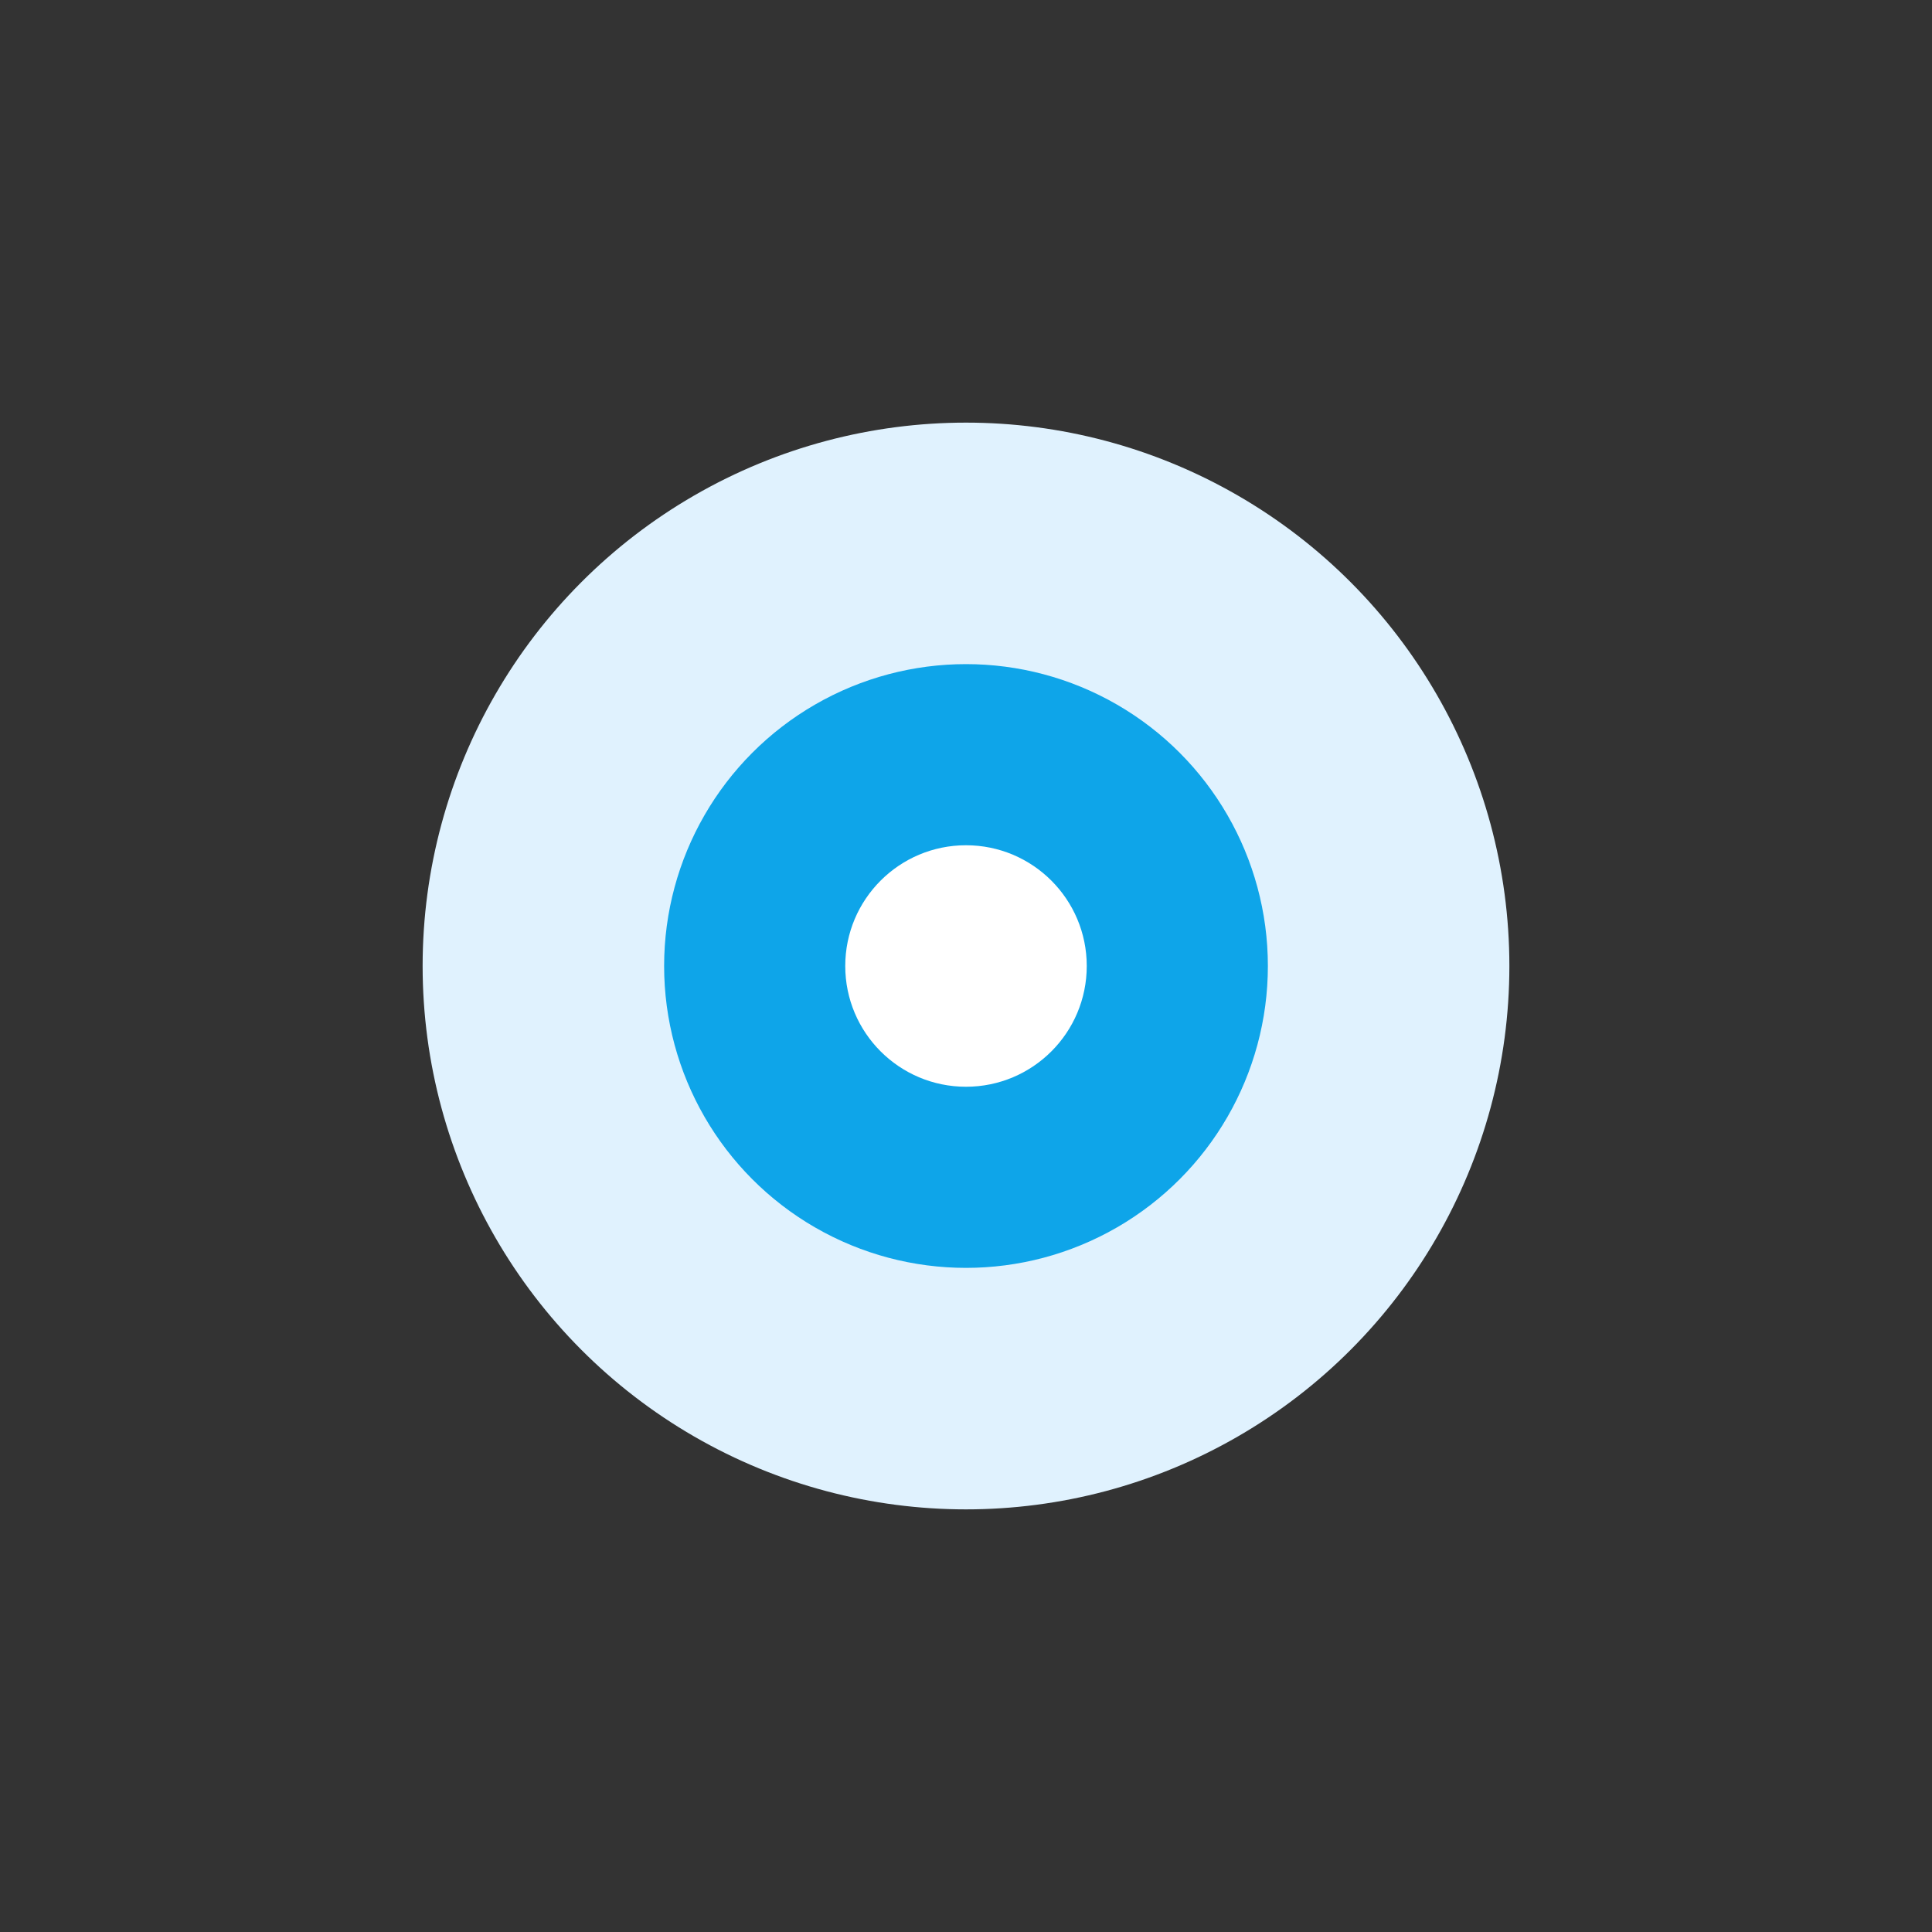
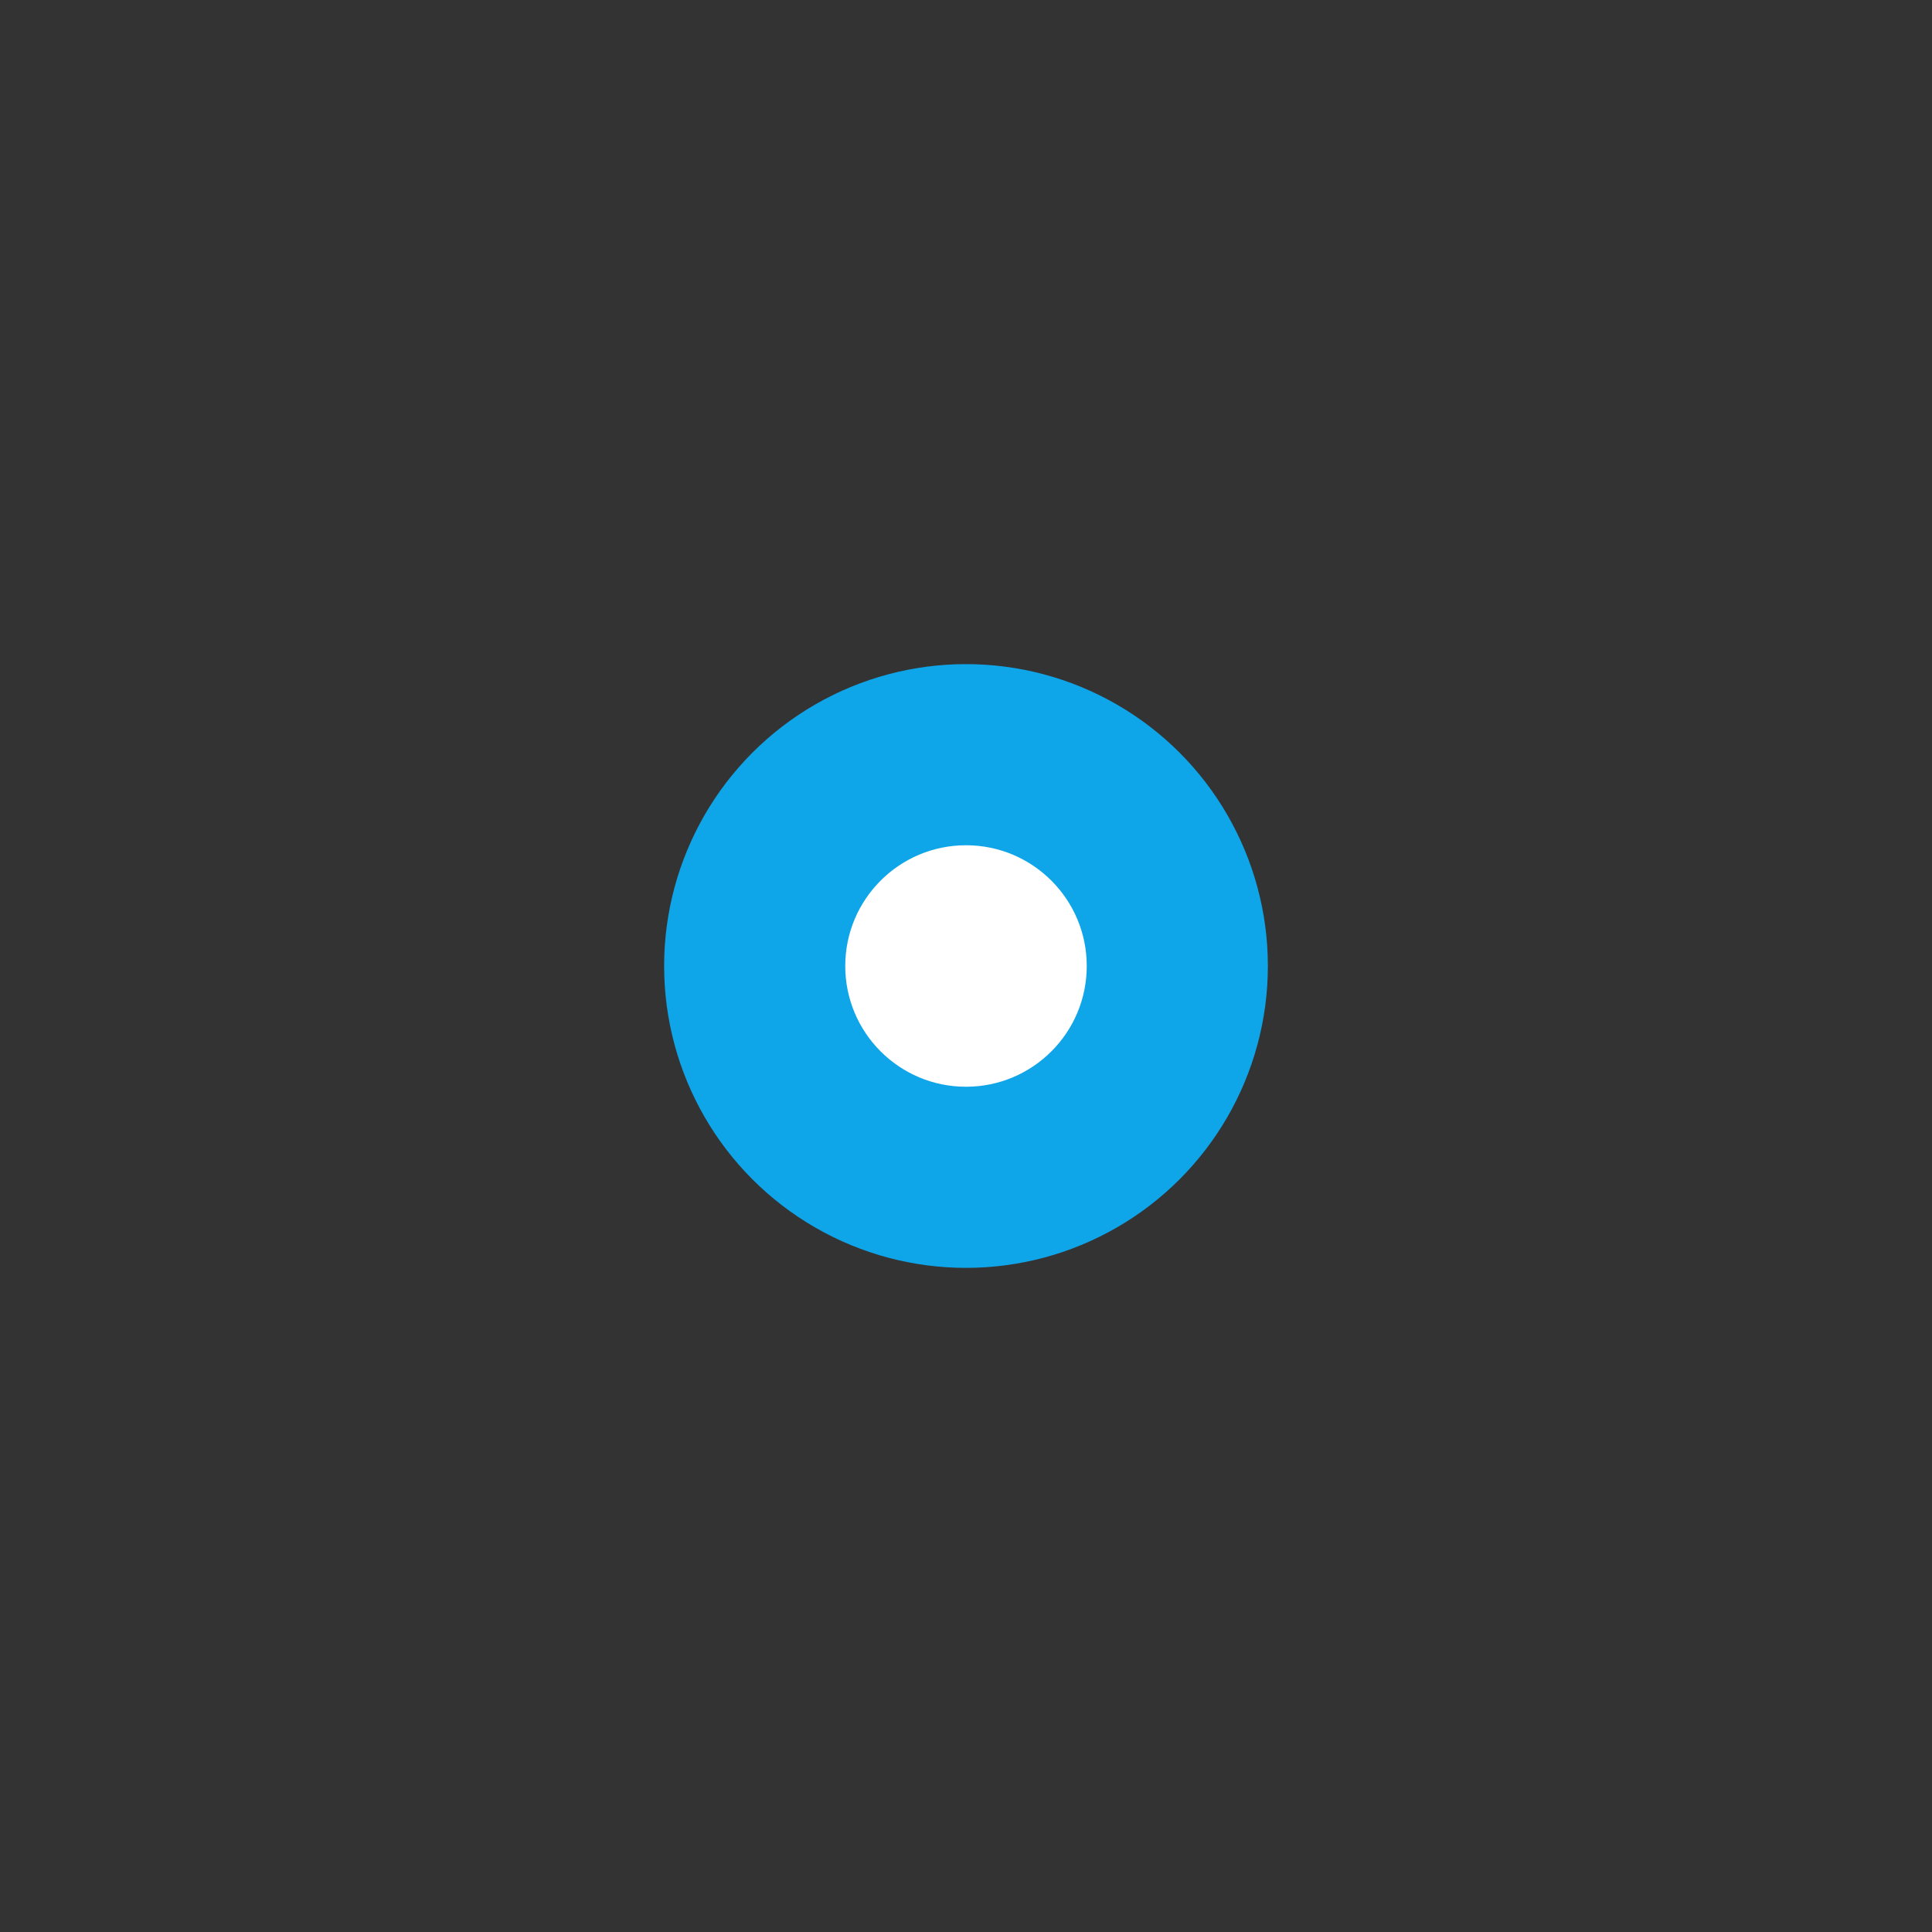
<svg xmlns="http://www.w3.org/2000/svg" viewBox="0 0 64 64">
  <rect x="0" y="0" width="64" height="64" fill="#333333" stroke="none" />
-   <circle cx="32" cy="32" r="18" fill="#e0f2fe" />
  <circle cx="32" cy="32" r="10" fill="#0ea5e9" />
  <circle cx="32" cy="32" r="4" fill="#ffffff" />
</svg>